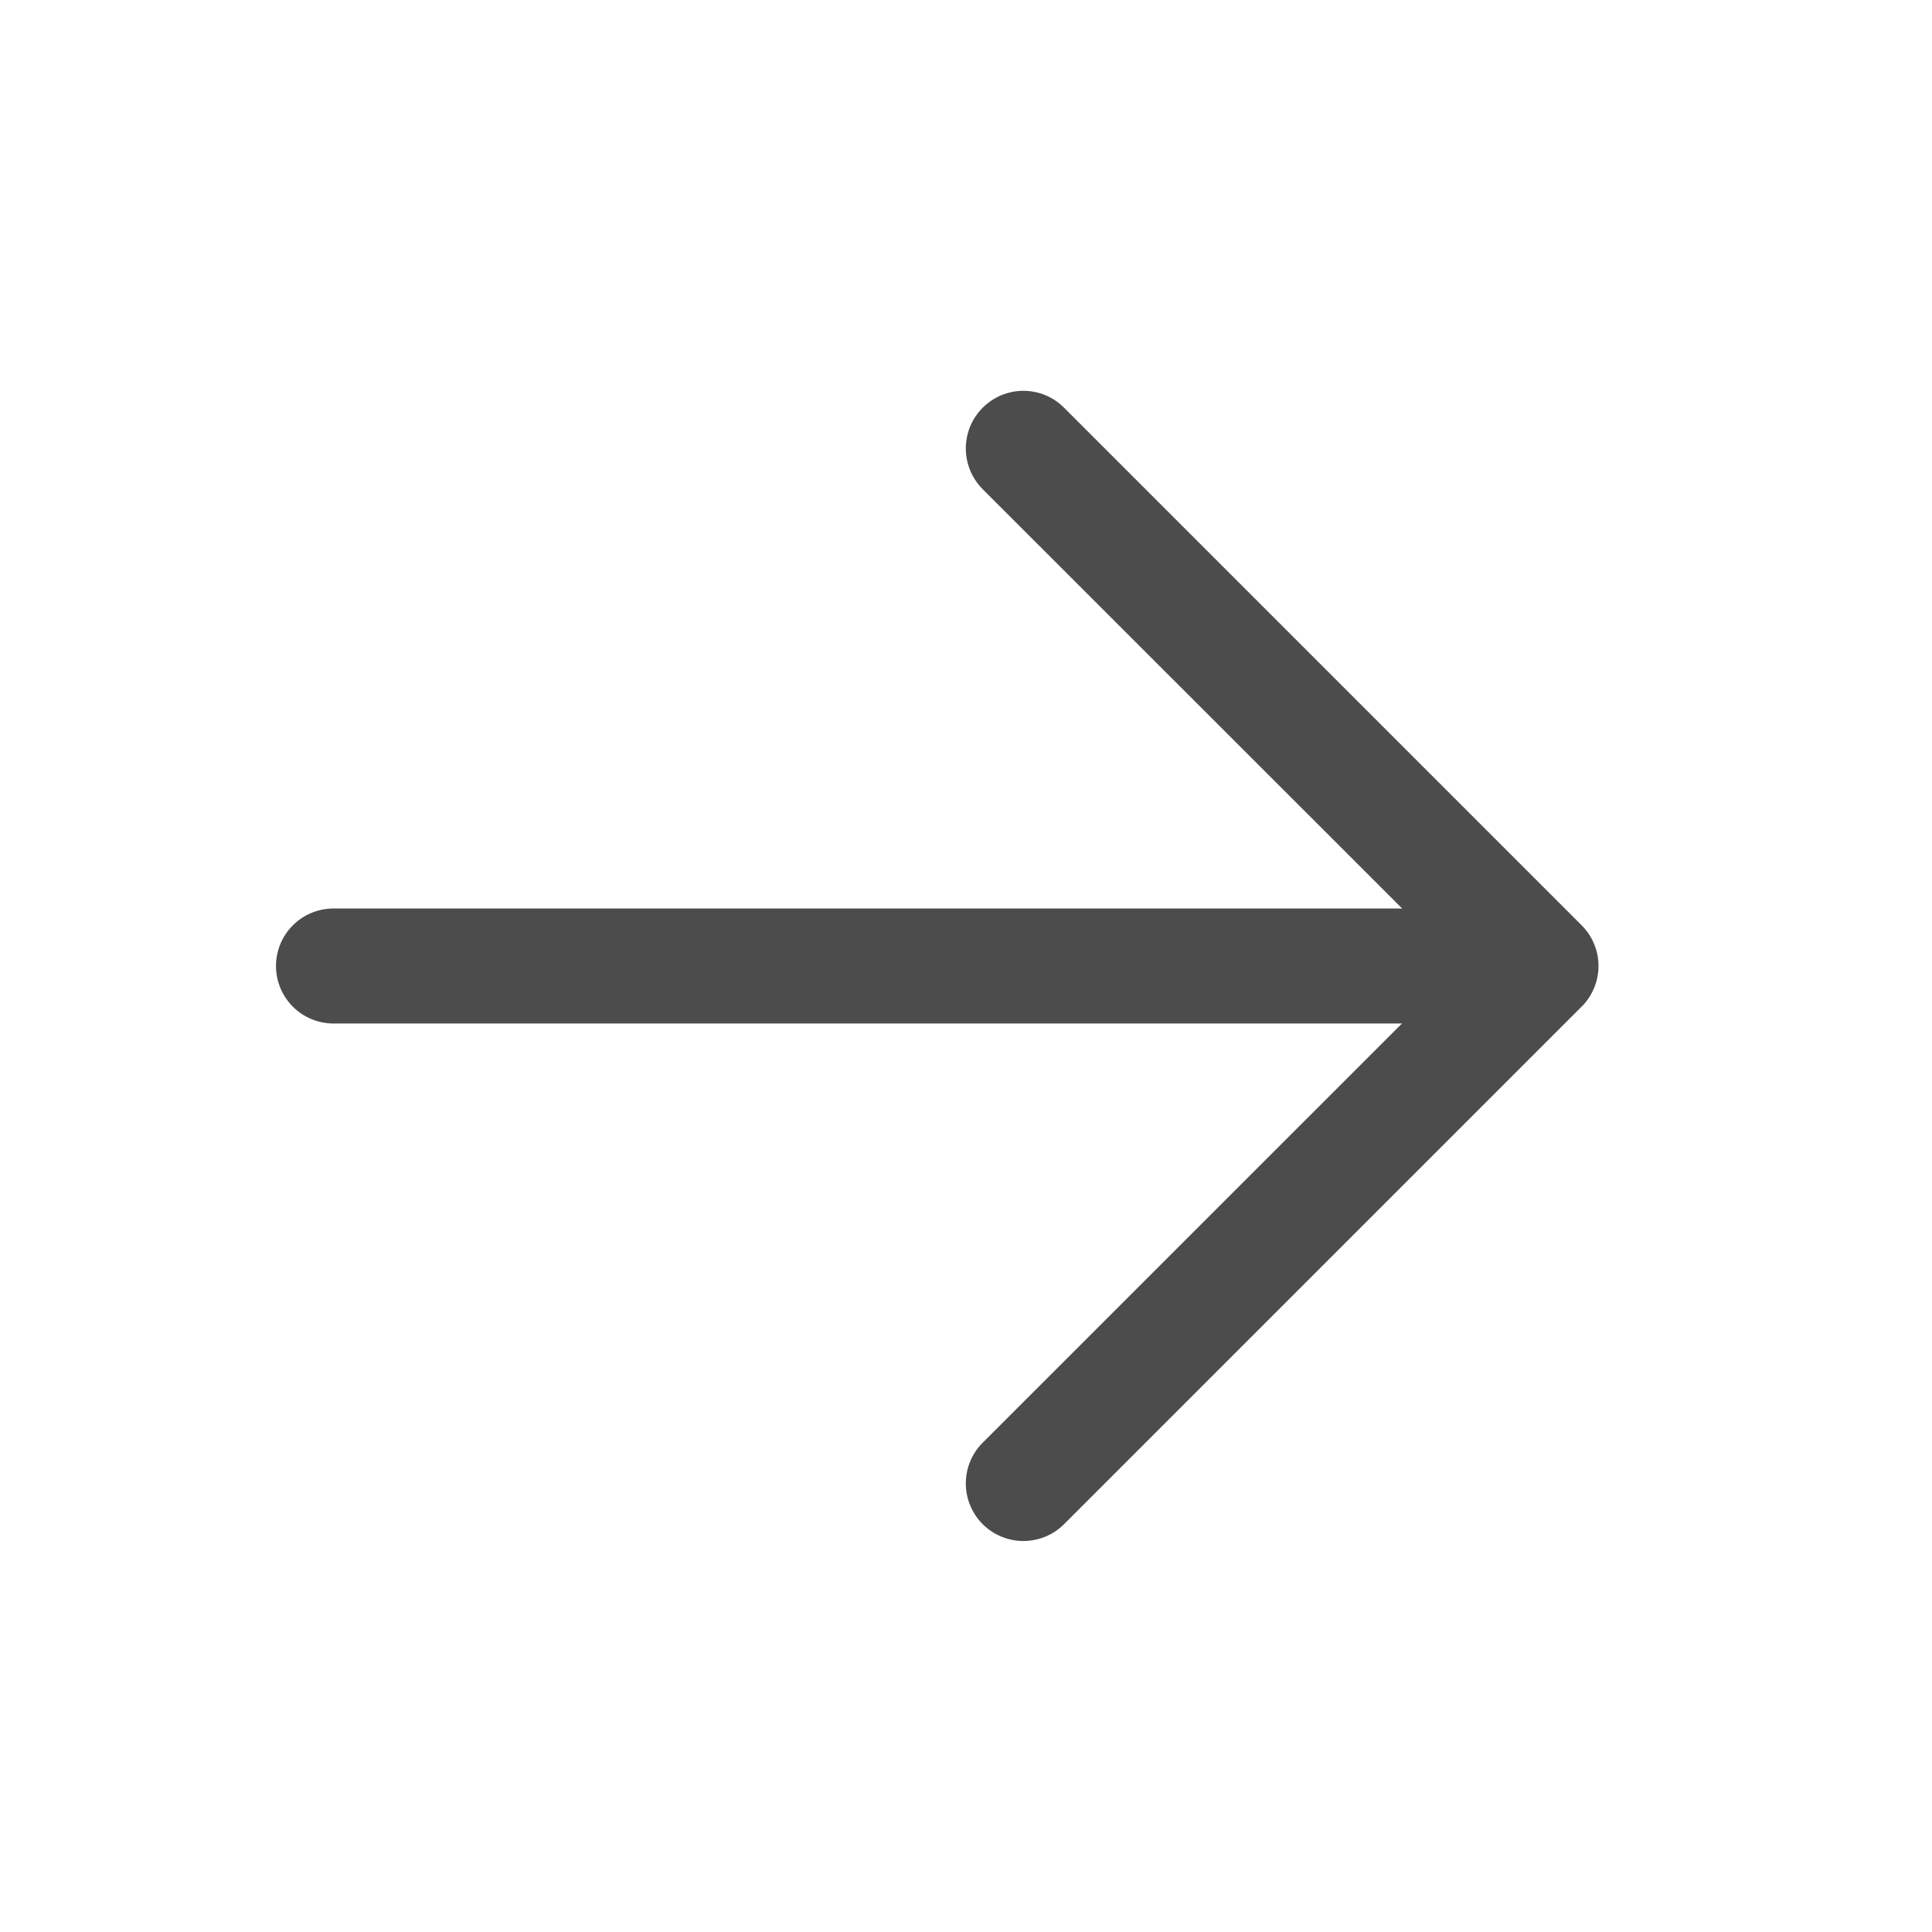
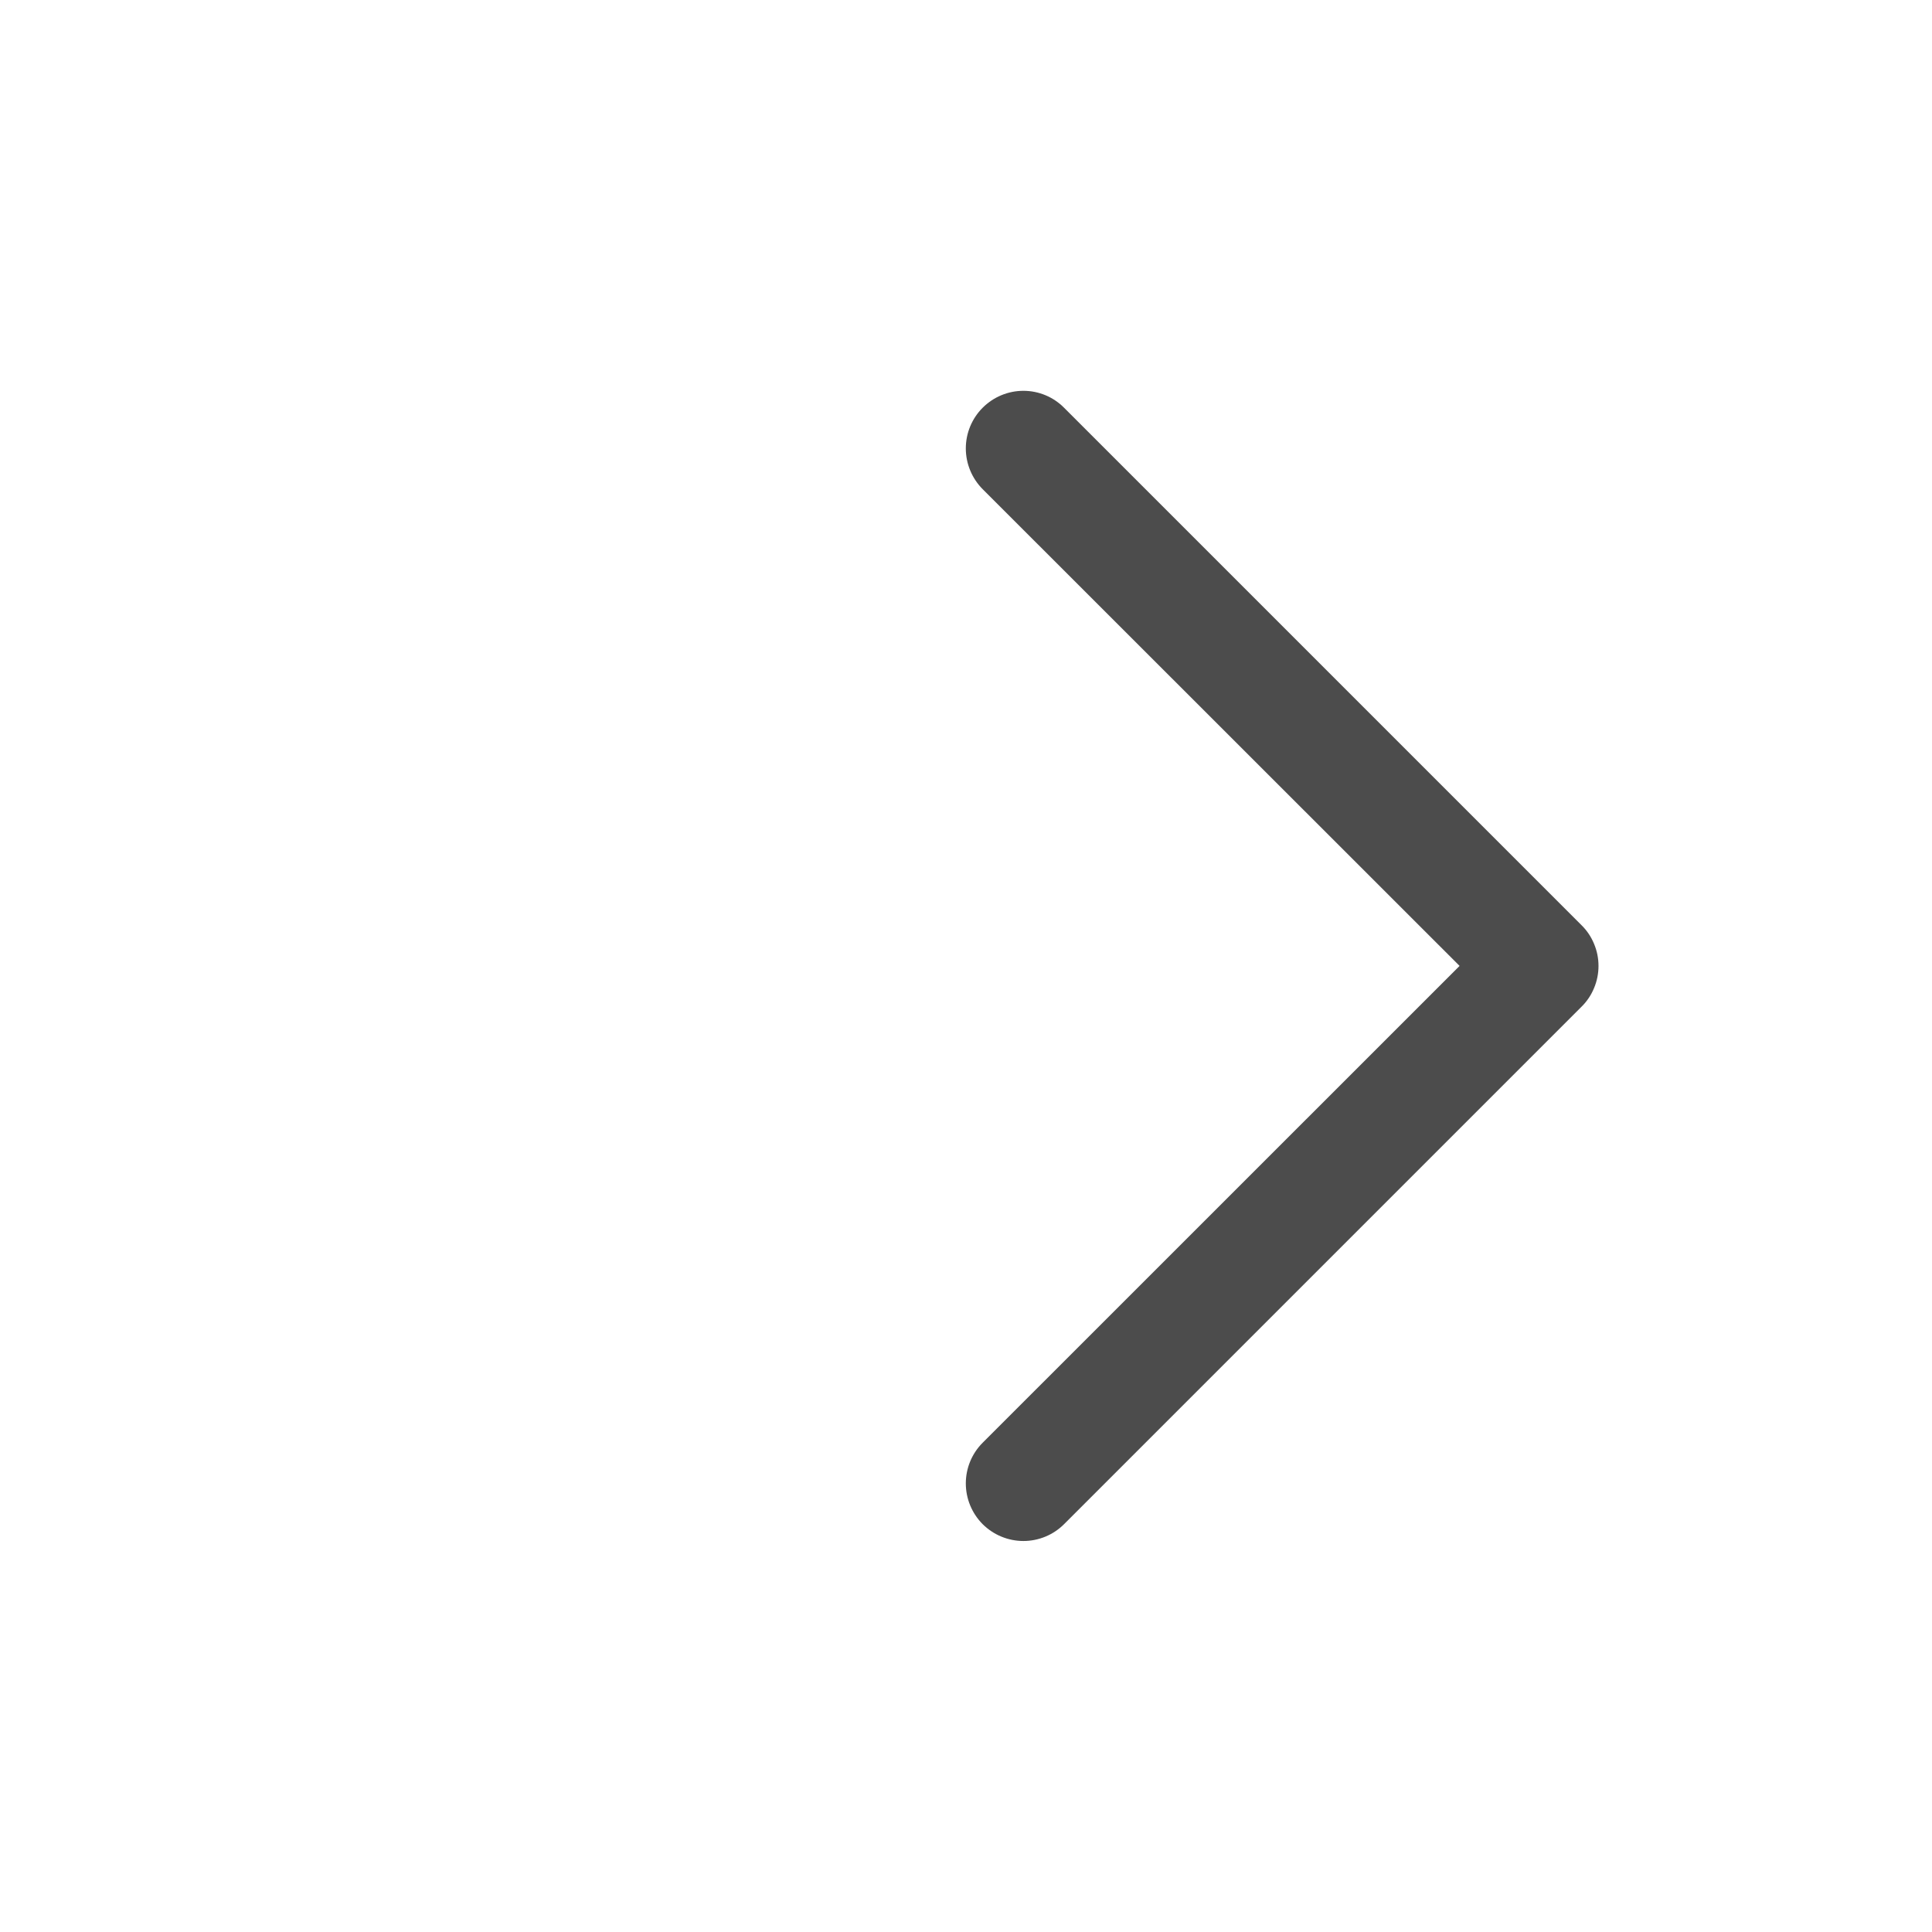
<svg xmlns="http://www.w3.org/2000/svg" width="21" height="21" viewBox="0 0 21 21" fill="none">
  <g opacity="0.7">
-     <path d="M16.125 11.125H3.625C3.459 11.125 3.3 11.059 3.183 10.942C3.066 10.825 3 10.666 3 10.5C3 10.334 3.066 10.175 3.183 10.058C3.3 9.941 3.459 9.875 3.625 9.875H16.125C16.291 9.875 16.45 9.941 16.567 10.058C16.684 10.175 16.75 10.334 16.75 10.5C16.75 10.666 16.684 10.825 16.567 10.942C16.45 11.059 16.291 11.125 16.125 11.125Z" fill="black" />
    <path d="M15.865 10.499L10.681 5.317C10.564 5.199 10.498 5.04 10.498 4.874C10.498 4.708 10.564 4.549 10.681 4.432C10.799 4.314 10.958 4.248 11.124 4.248C11.29 4.248 11.449 4.314 11.566 4.432L17.191 10.057C17.25 10.115 17.296 10.184 17.327 10.26C17.359 10.336 17.375 10.417 17.375 10.499C17.375 10.581 17.359 10.663 17.327 10.739C17.296 10.815 17.25 10.884 17.191 10.942L11.566 16.567C11.449 16.684 11.29 16.75 11.124 16.75C10.958 16.75 10.799 16.684 10.681 16.567C10.564 16.449 10.498 16.29 10.498 16.124C10.498 15.958 10.564 15.799 10.681 15.682L15.865 10.499Z" fill="black" />
  </g>
</svg>